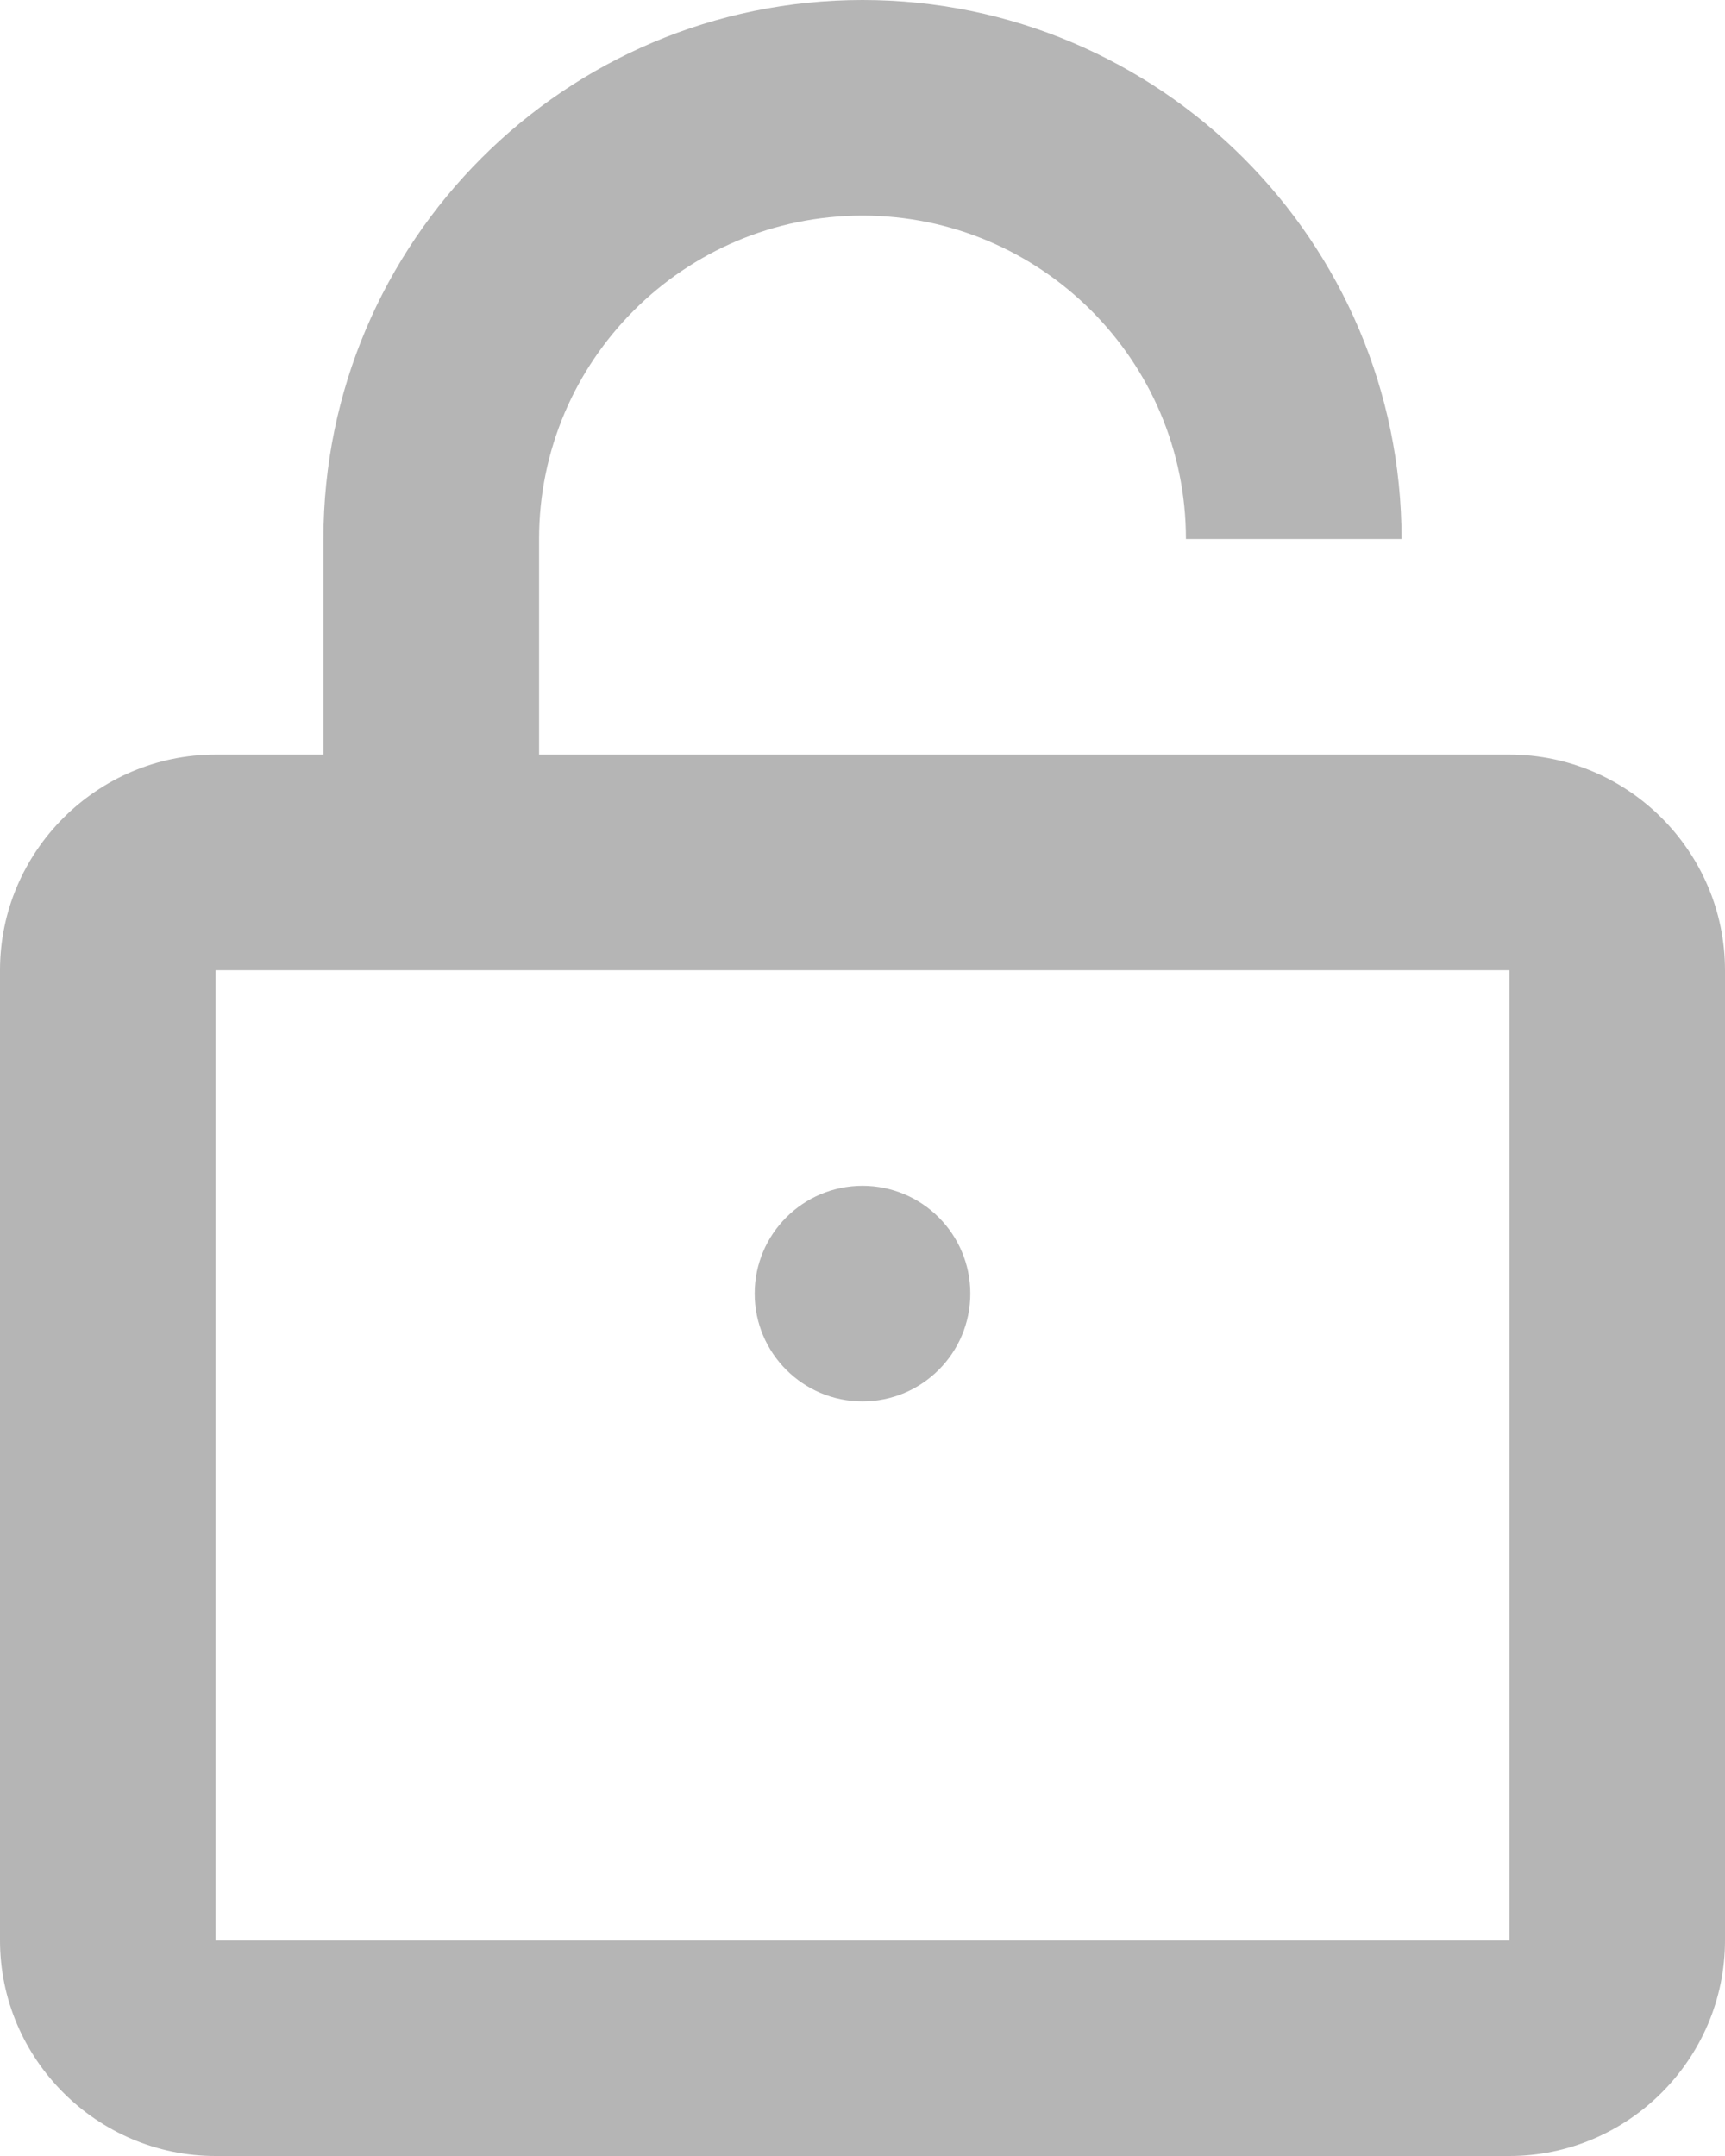
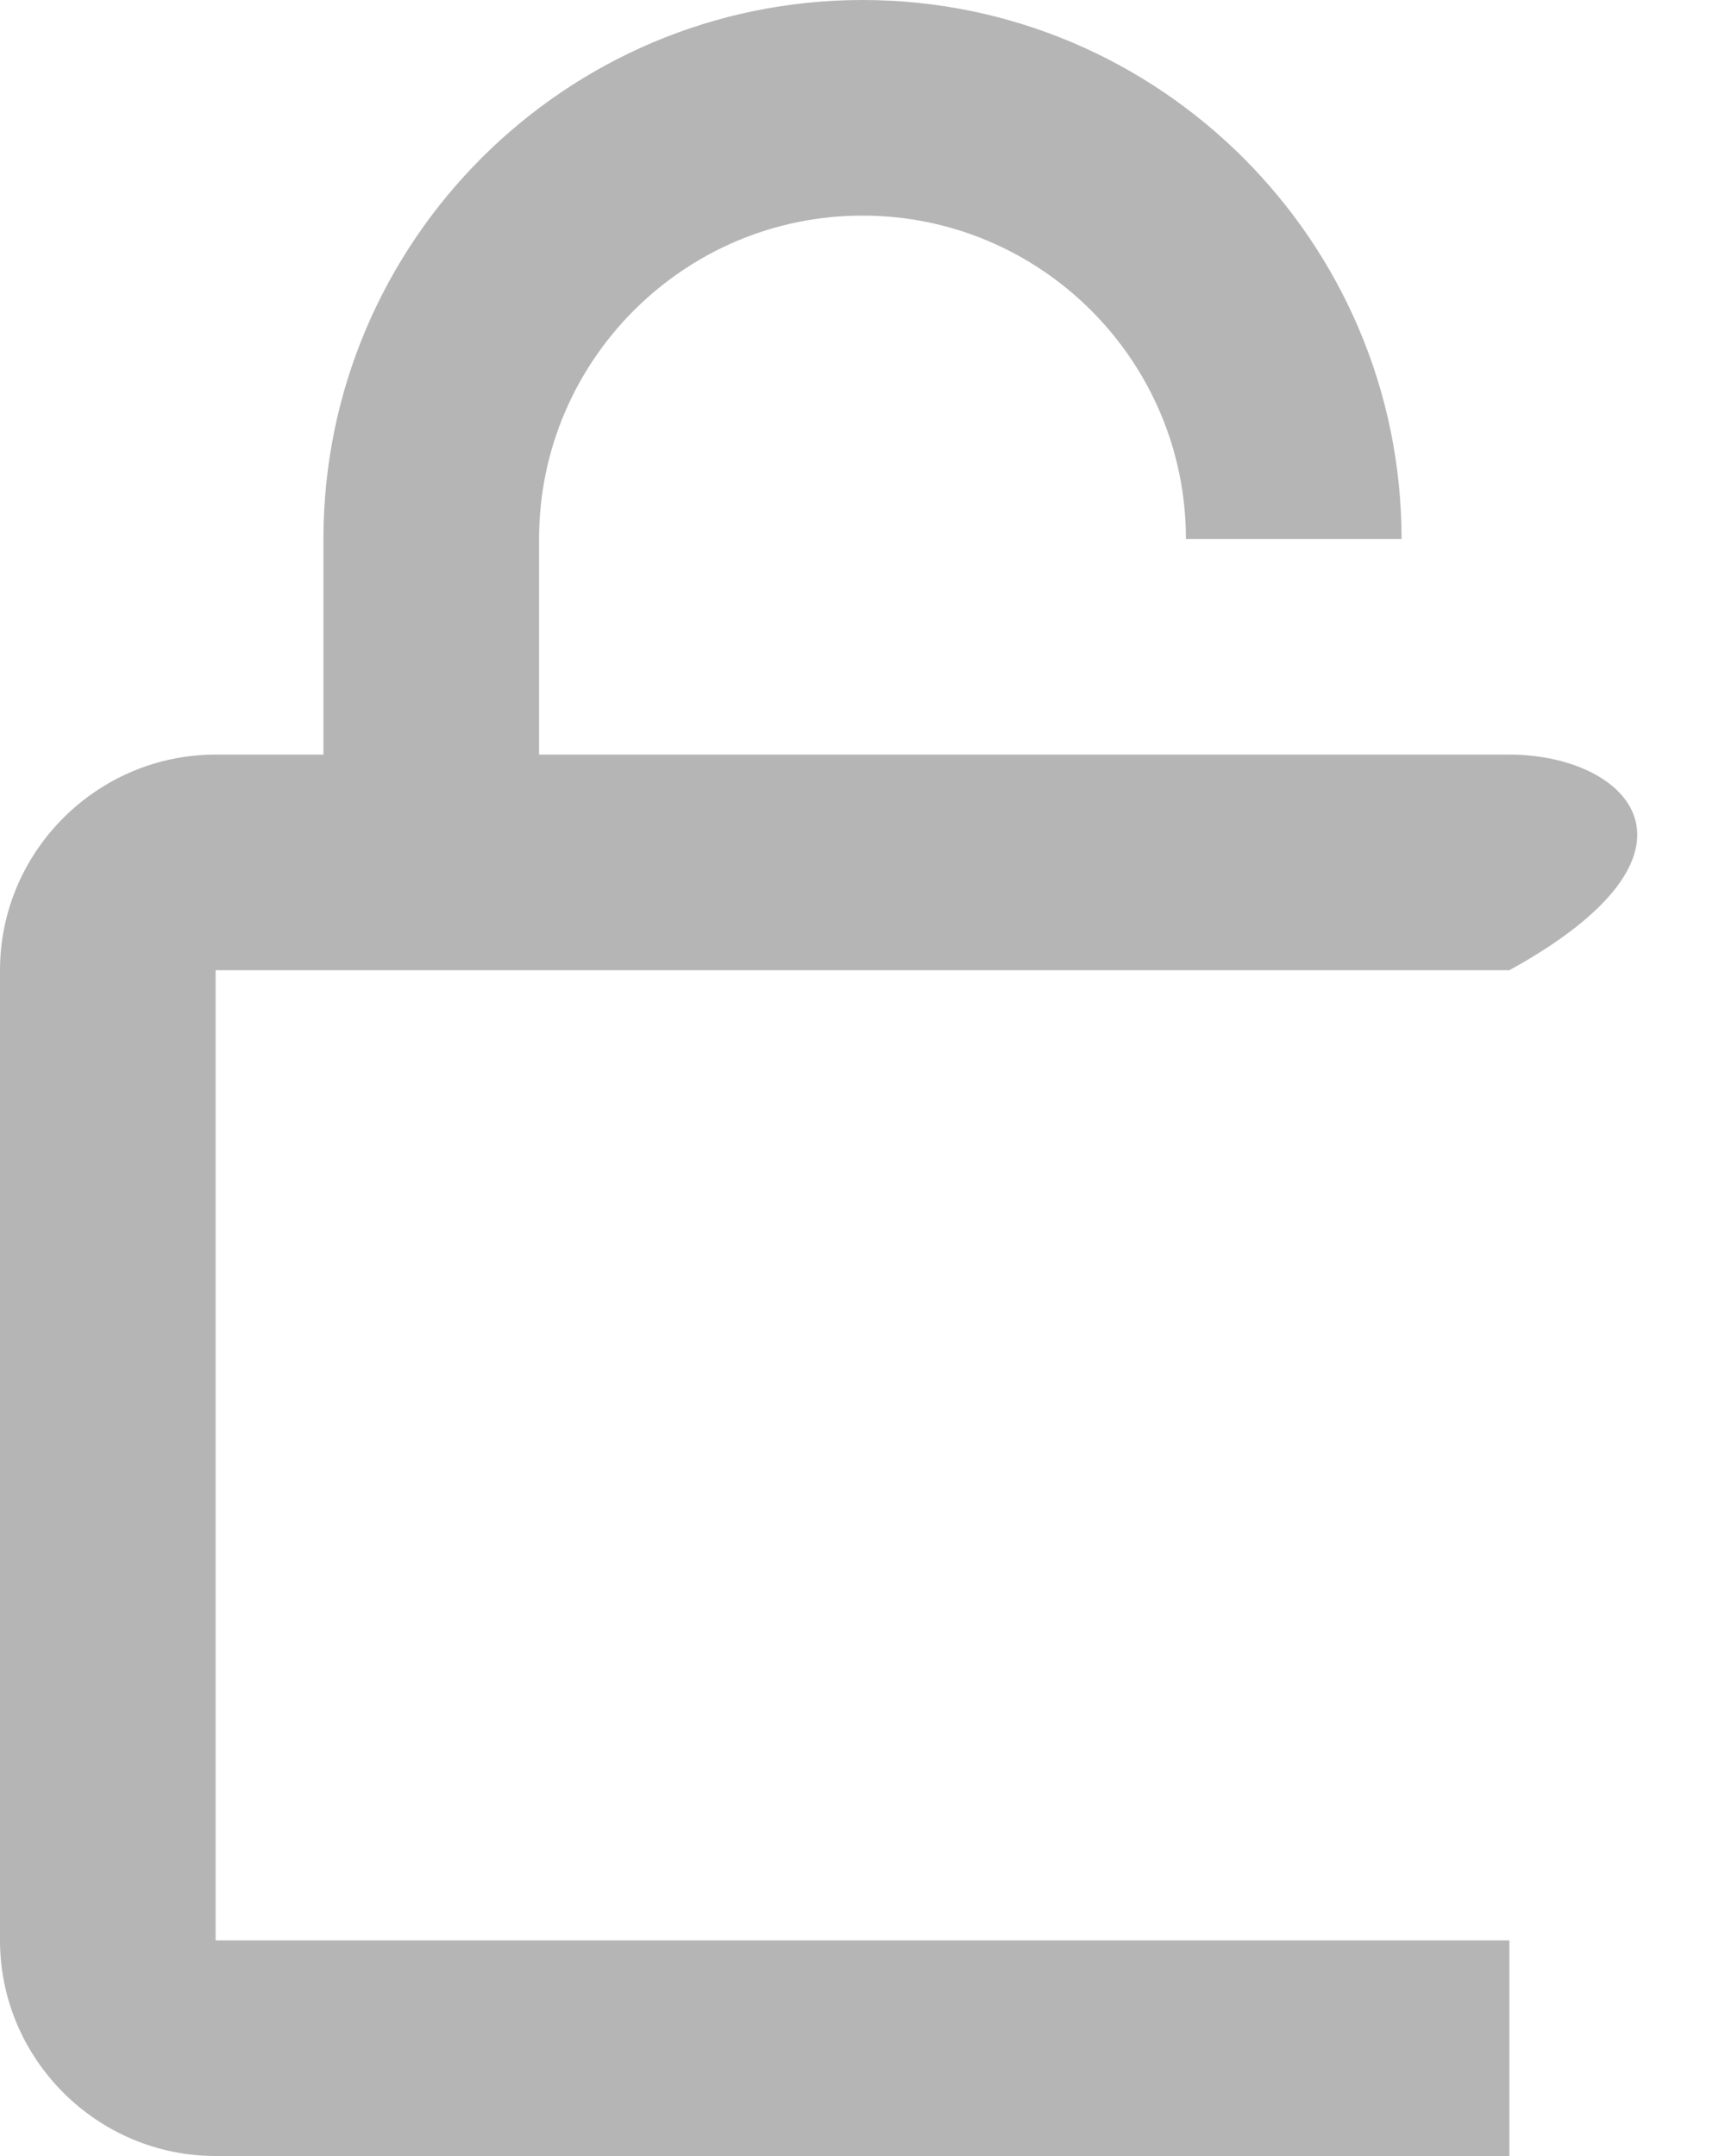
<svg xmlns="http://www.w3.org/2000/svg" width="128" height="160" viewBox="0 0 128 160" fill="none">
-   <path d="M64 104C68.418 104 72 100.418 72 96C72 91.582 68.418 88 64 88C59.582 88 56 91.582 56 96C56 100.418 59.582 104 64 104Z" fill="#B5B5B5" />
-   <path d="M16 160H112C120.8 160 128 152.8 128 144V72C128 63.2 120.8 56 112 56H40V40C40 26.764 50.764 16 64 16C77.236 16 88 26.764 88 40H104C104 17.944 86.056 0 64 0C41.944 0 24 17.944 24 40V56H16C7.2 56 0 63.2 0 72V144C0 152.8 7.2 160 16 160ZM16 72H112V144H16V72Z" fill="#B5B5B5" />
+   <path d="M16 160H112V72C128 63.2 120.8 56 112 56H40V40C40 26.764 50.764 16 64 16C77.236 16 88 26.764 88 40H104C104 17.944 86.056 0 64 0C41.944 0 24 17.944 24 40V56H16C7.2 56 0 63.2 0 72V144C0 152.8 7.2 160 16 160ZM16 72H112V144H16V72Z" fill="#B5B5B5" />
</svg>